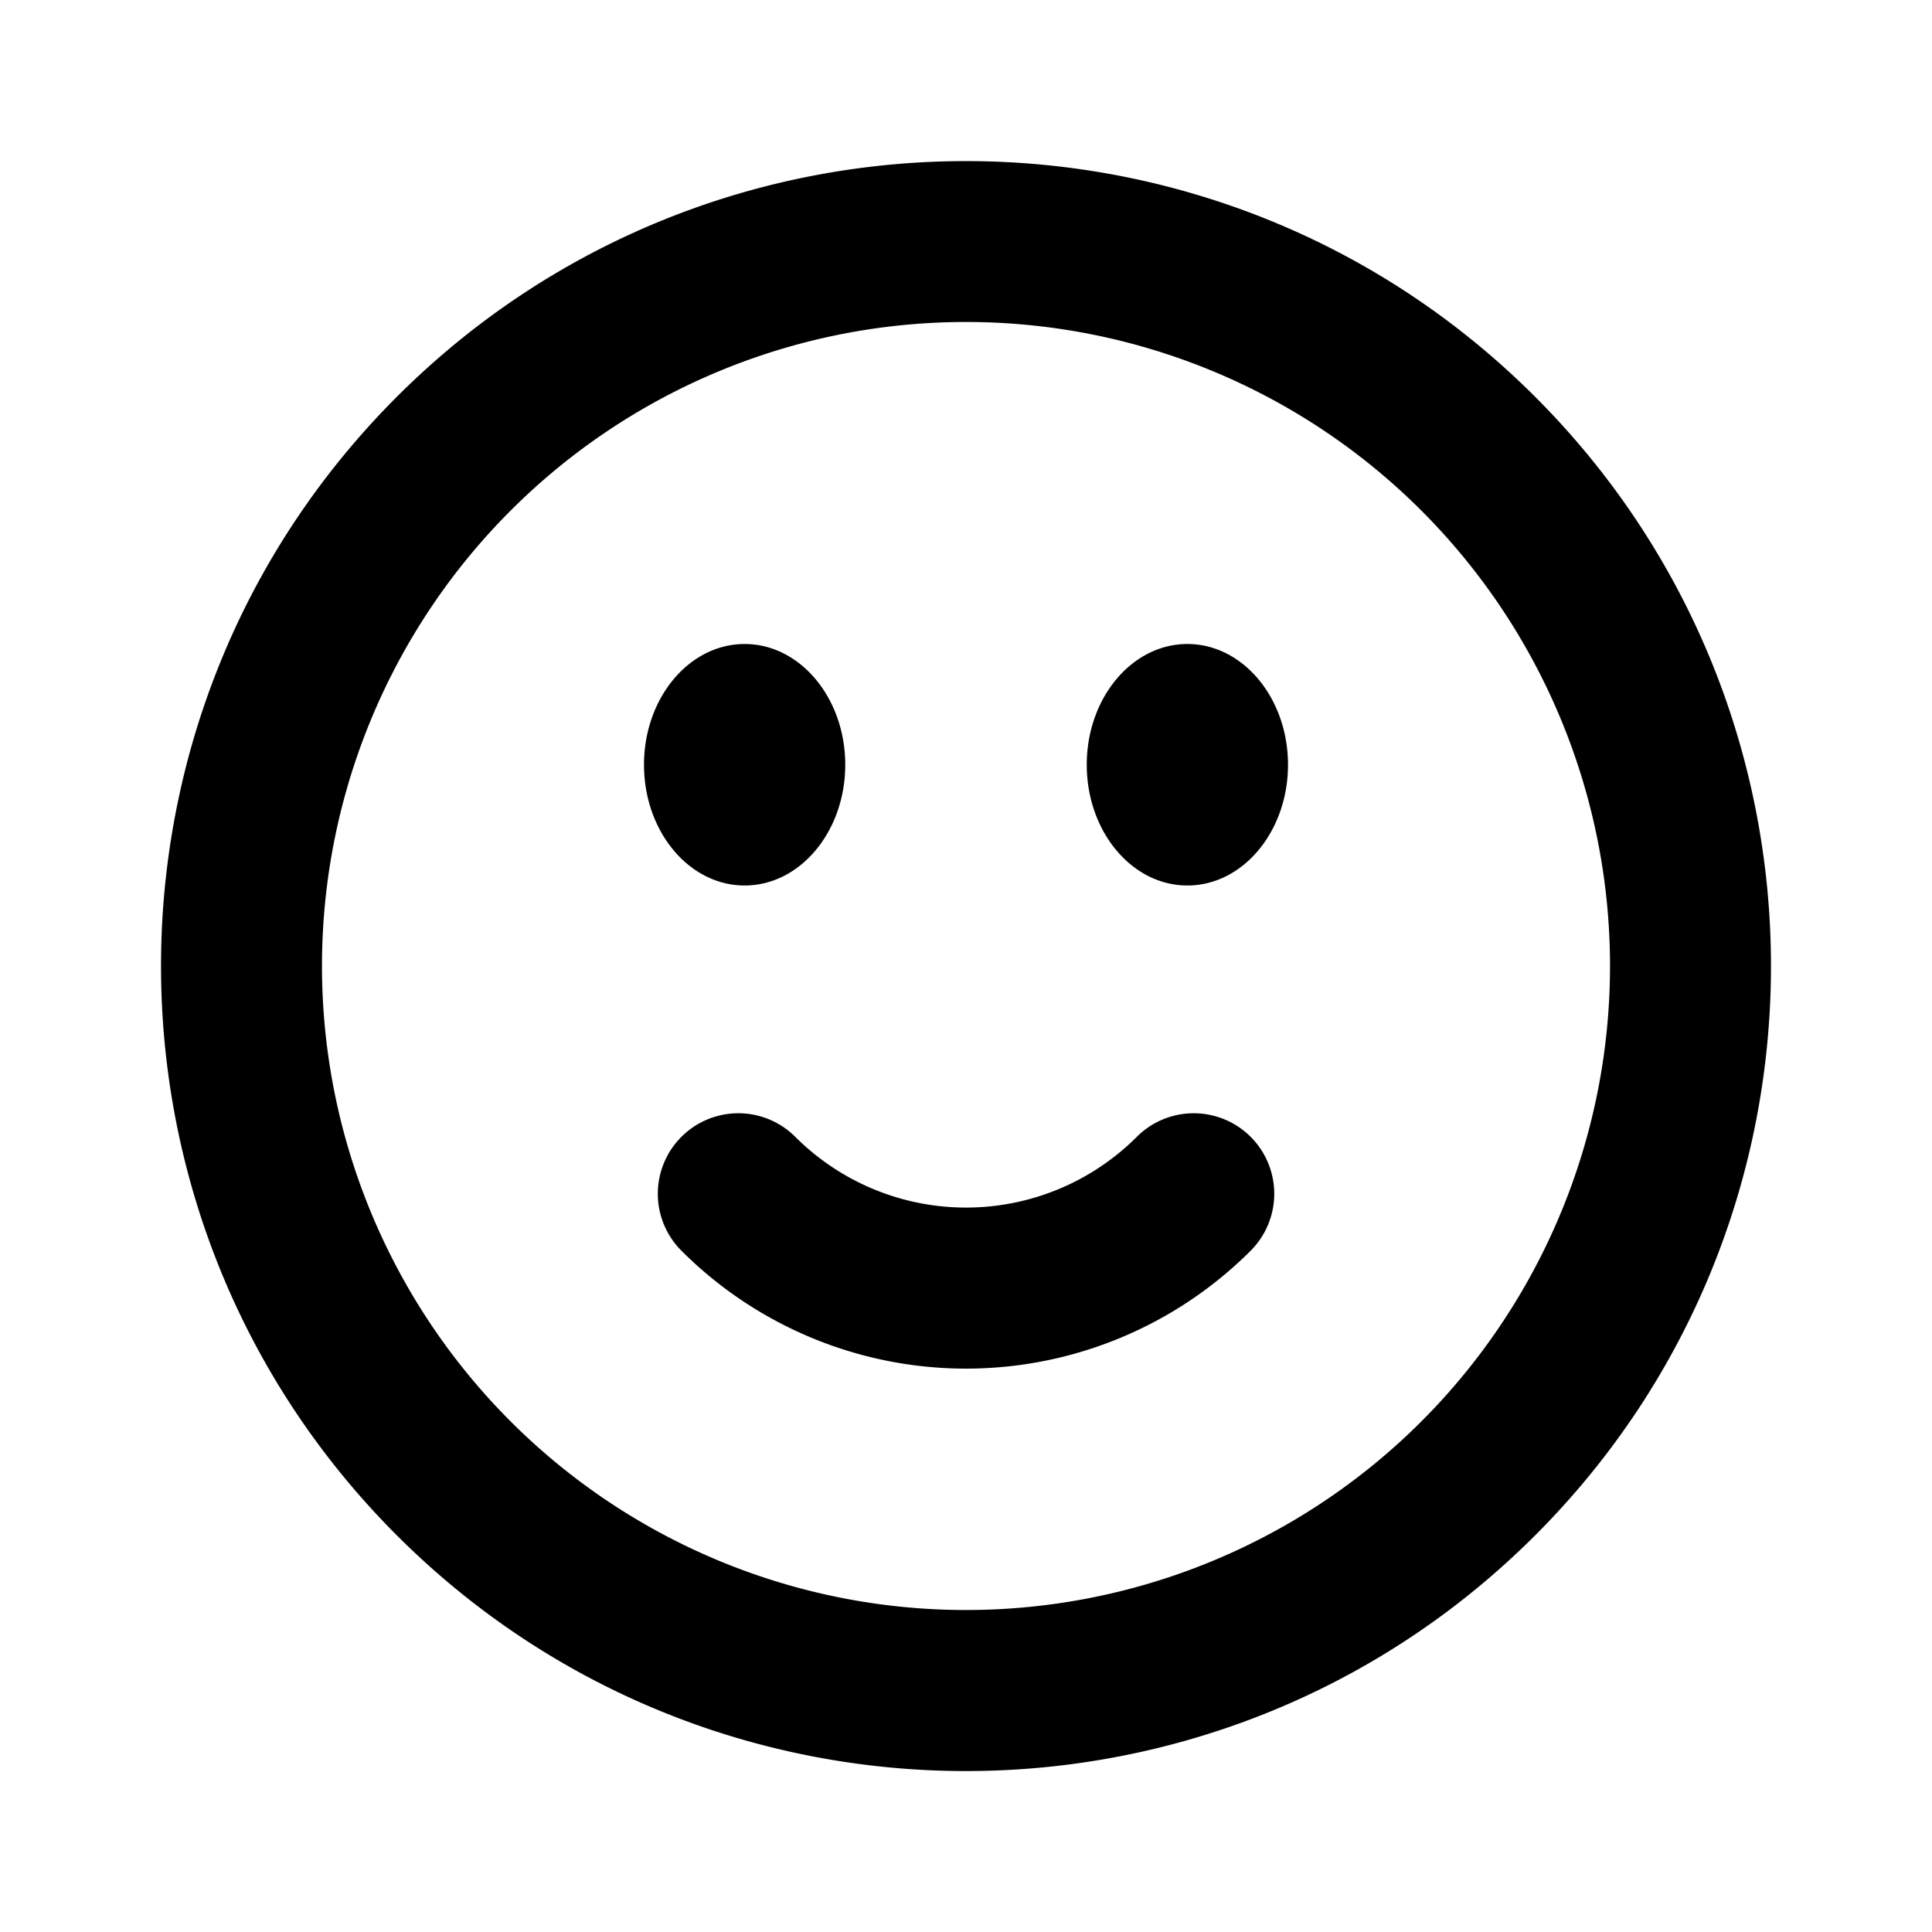
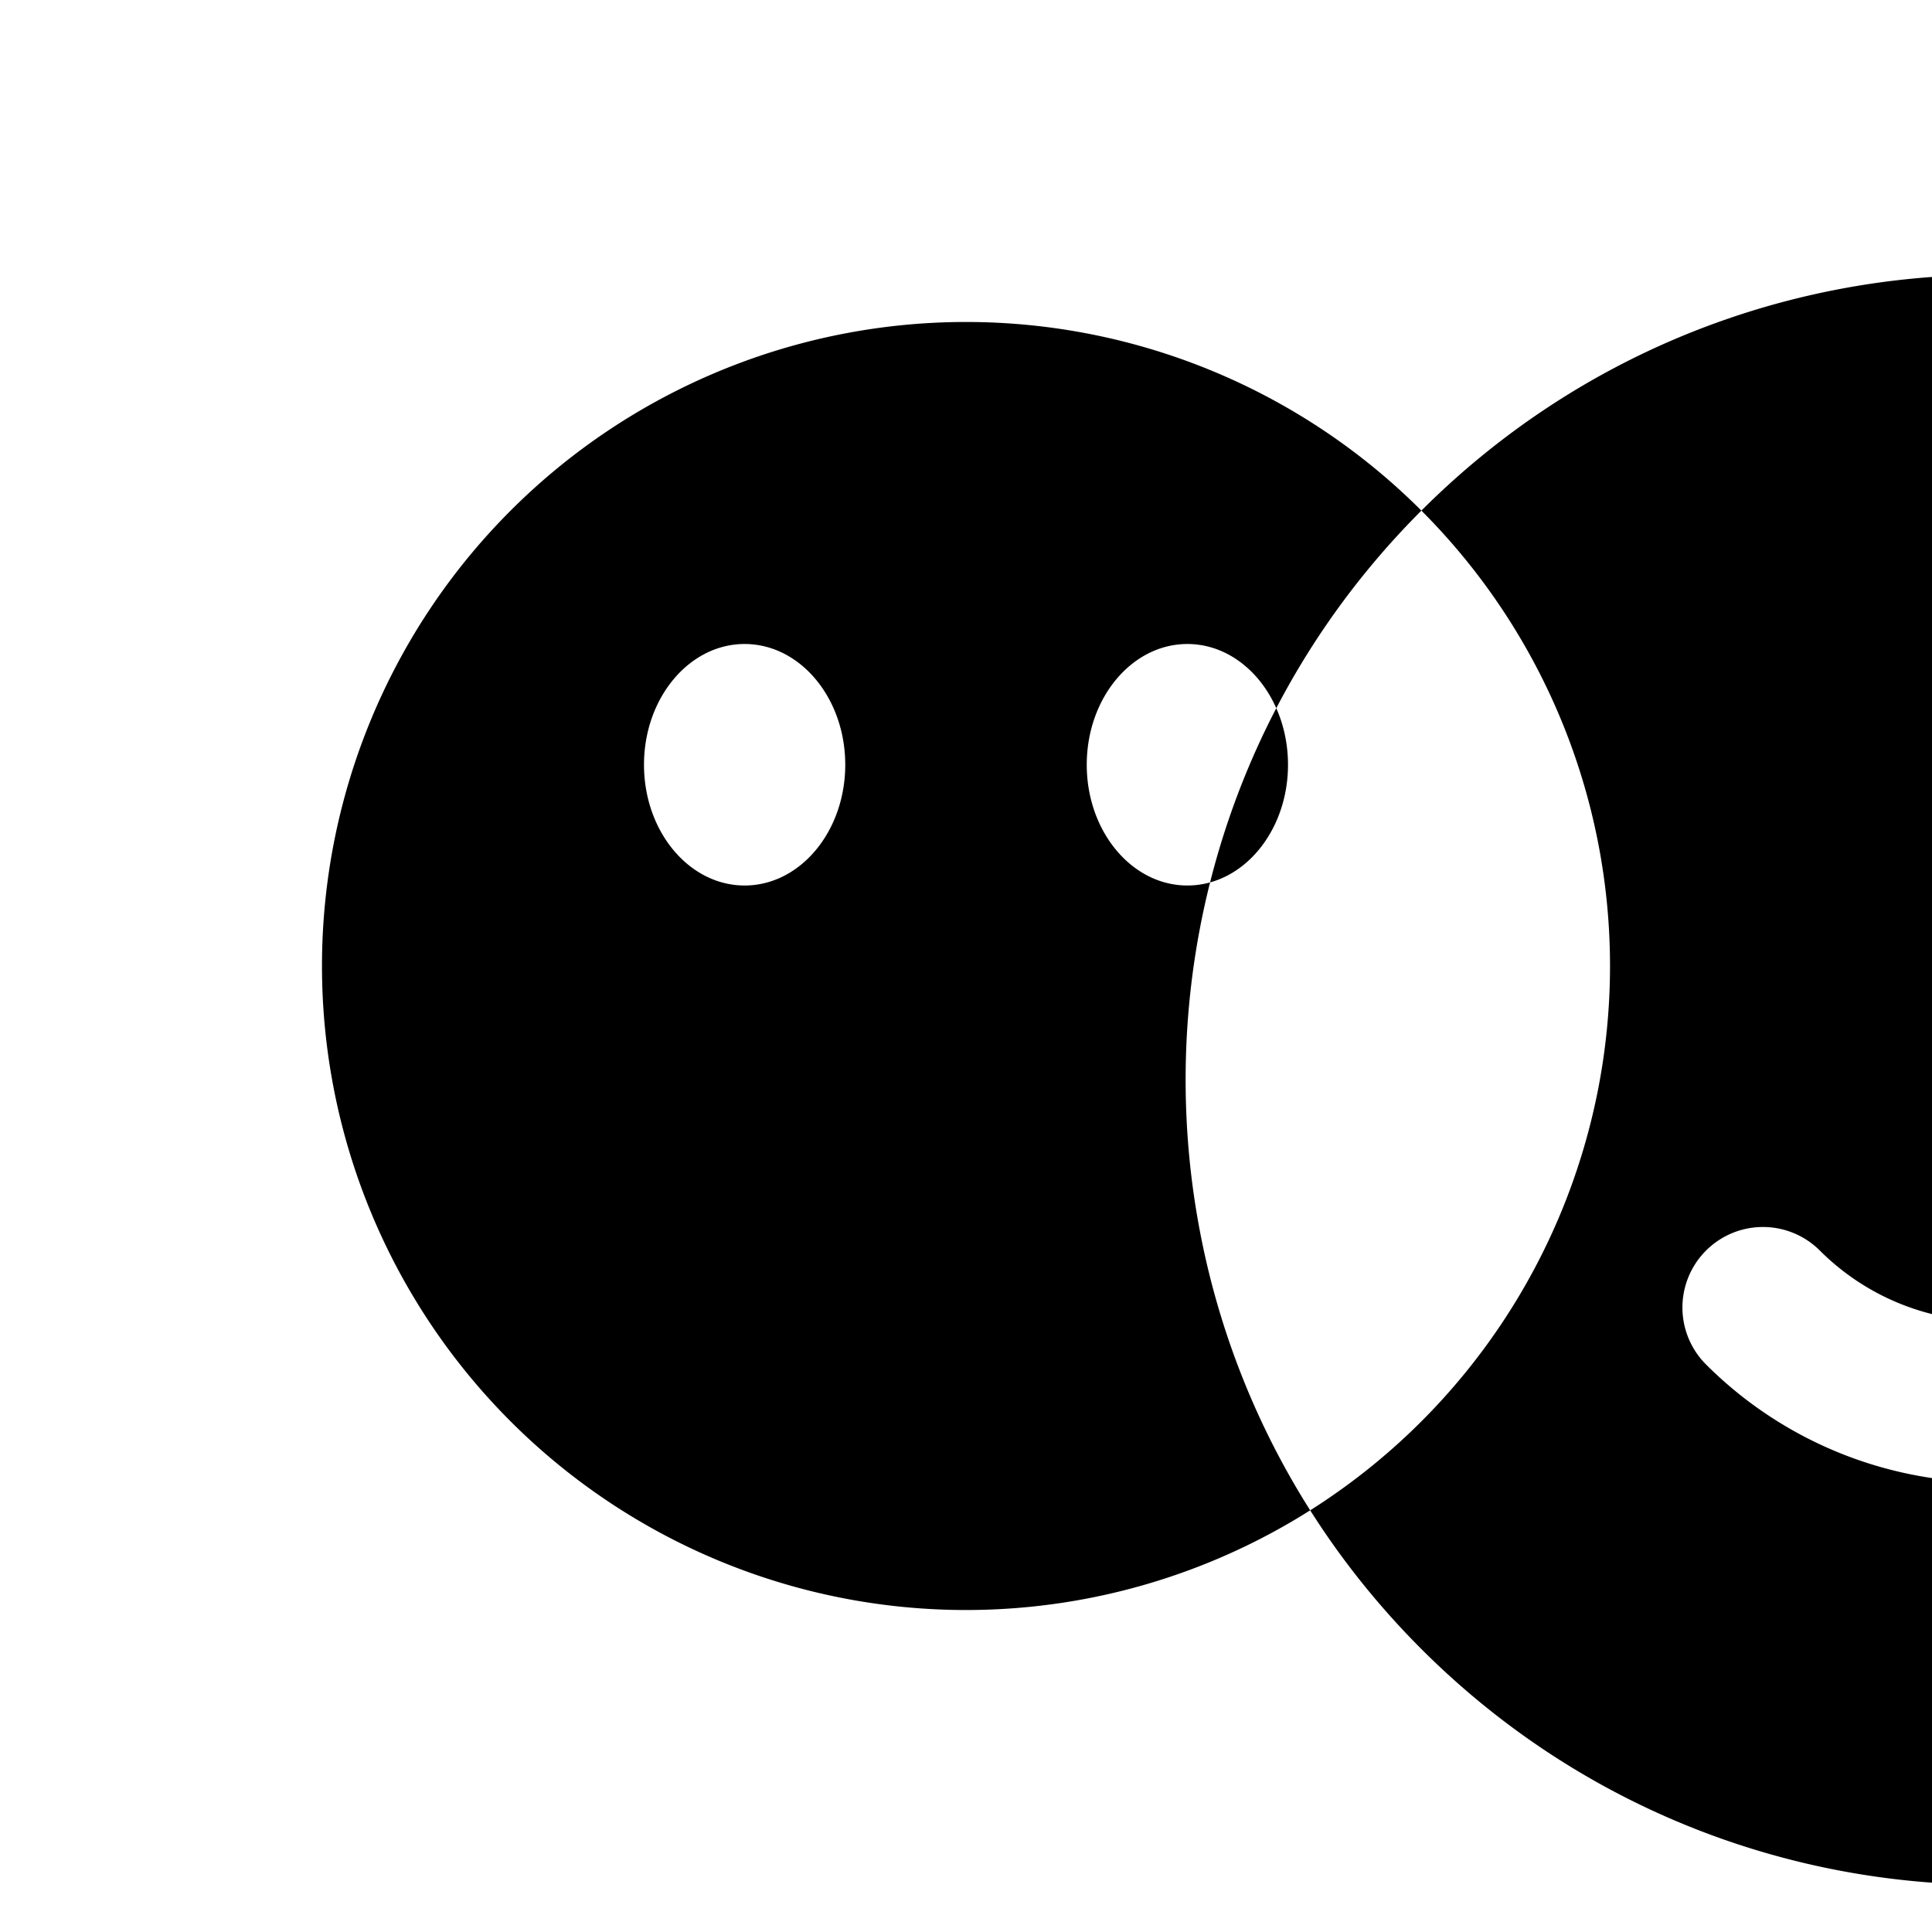
<svg xmlns="http://www.w3.org/2000/svg" fill="none" viewBox="0 0 24 24">
-   <path fill="#000" fill-rule="evenodd" d="M17.657 6.343A8 8 0 1 0 6.343 17.657 8 8 0 0 0 17.657 6.343ZM4.929 4.93c3.905-3.905 10.237-3.905 14.142 0 3.905 3.905 3.905 10.237 0 14.142-3.905 3.905-10.237 3.905-14.142 0-3.905-3.905-3.905-10.237 0-14.142Zm3.536 9.192a1 1 0 0 1 1.414 0 3 3 0 0 0 4.243 0 1 1 0 0 1 1.414 1.415 5 5 0 0 1-7.071 0 1 1 0 0 1 0-1.415Z M10.5 9.5c0 .828-.56 1.5-1.25 1.5S8 10.328 8 9.5 8.56 8 9.25 8s1.25.672 1.25 1.5ZM16 9.5c0 .828-.56 1.5-1.25 1.5s-1.25-.672-1.25-1.5.56-1.5 1.25-1.5S16 8.672 16 9.5Z" clip-rule="evenodd" />
+   <path fill="#000" fill-rule="evenodd" d="M17.657 6.343A8 8 0 1 0 6.343 17.657 8 8 0 0 0 17.657 6.343Zc3.905-3.905 10.237-3.905 14.142 0 3.905 3.905 3.905 10.237 0 14.142-3.905 3.905-10.237 3.905-14.142 0-3.905-3.905-3.905-10.237 0-14.142Zm3.536 9.192a1 1 0 0 1 1.414 0 3 3 0 0 0 4.243 0 1 1 0 0 1 1.414 1.415 5 5 0 0 1-7.071 0 1 1 0 0 1 0-1.415Z M10.5 9.5c0 .828-.56 1.5-1.25 1.5S8 10.328 8 9.5 8.56 8 9.25 8s1.25.672 1.25 1.5ZM16 9.5c0 .828-.56 1.5-1.25 1.5s-1.25-.672-1.25-1.5.56-1.5 1.25-1.5S16 8.672 16 9.5Z" clip-rule="evenodd" />
</svg>